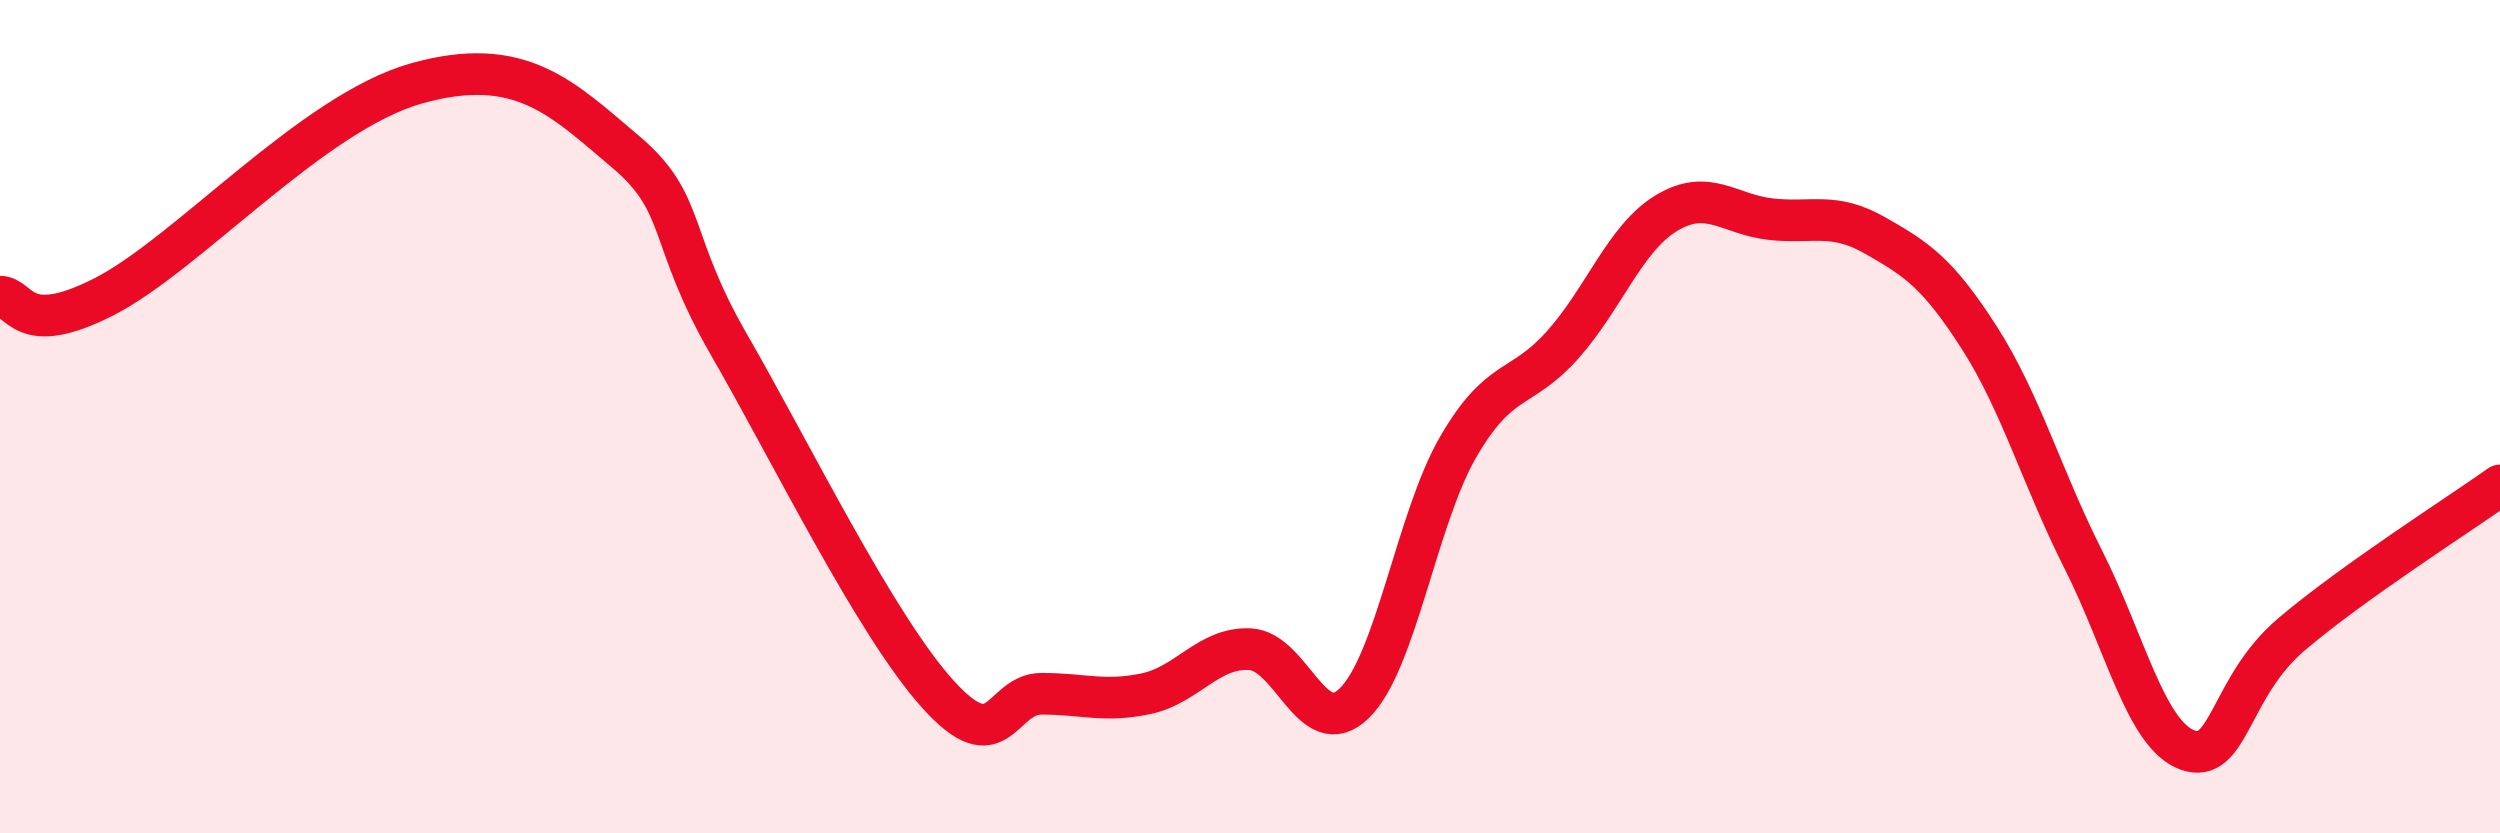
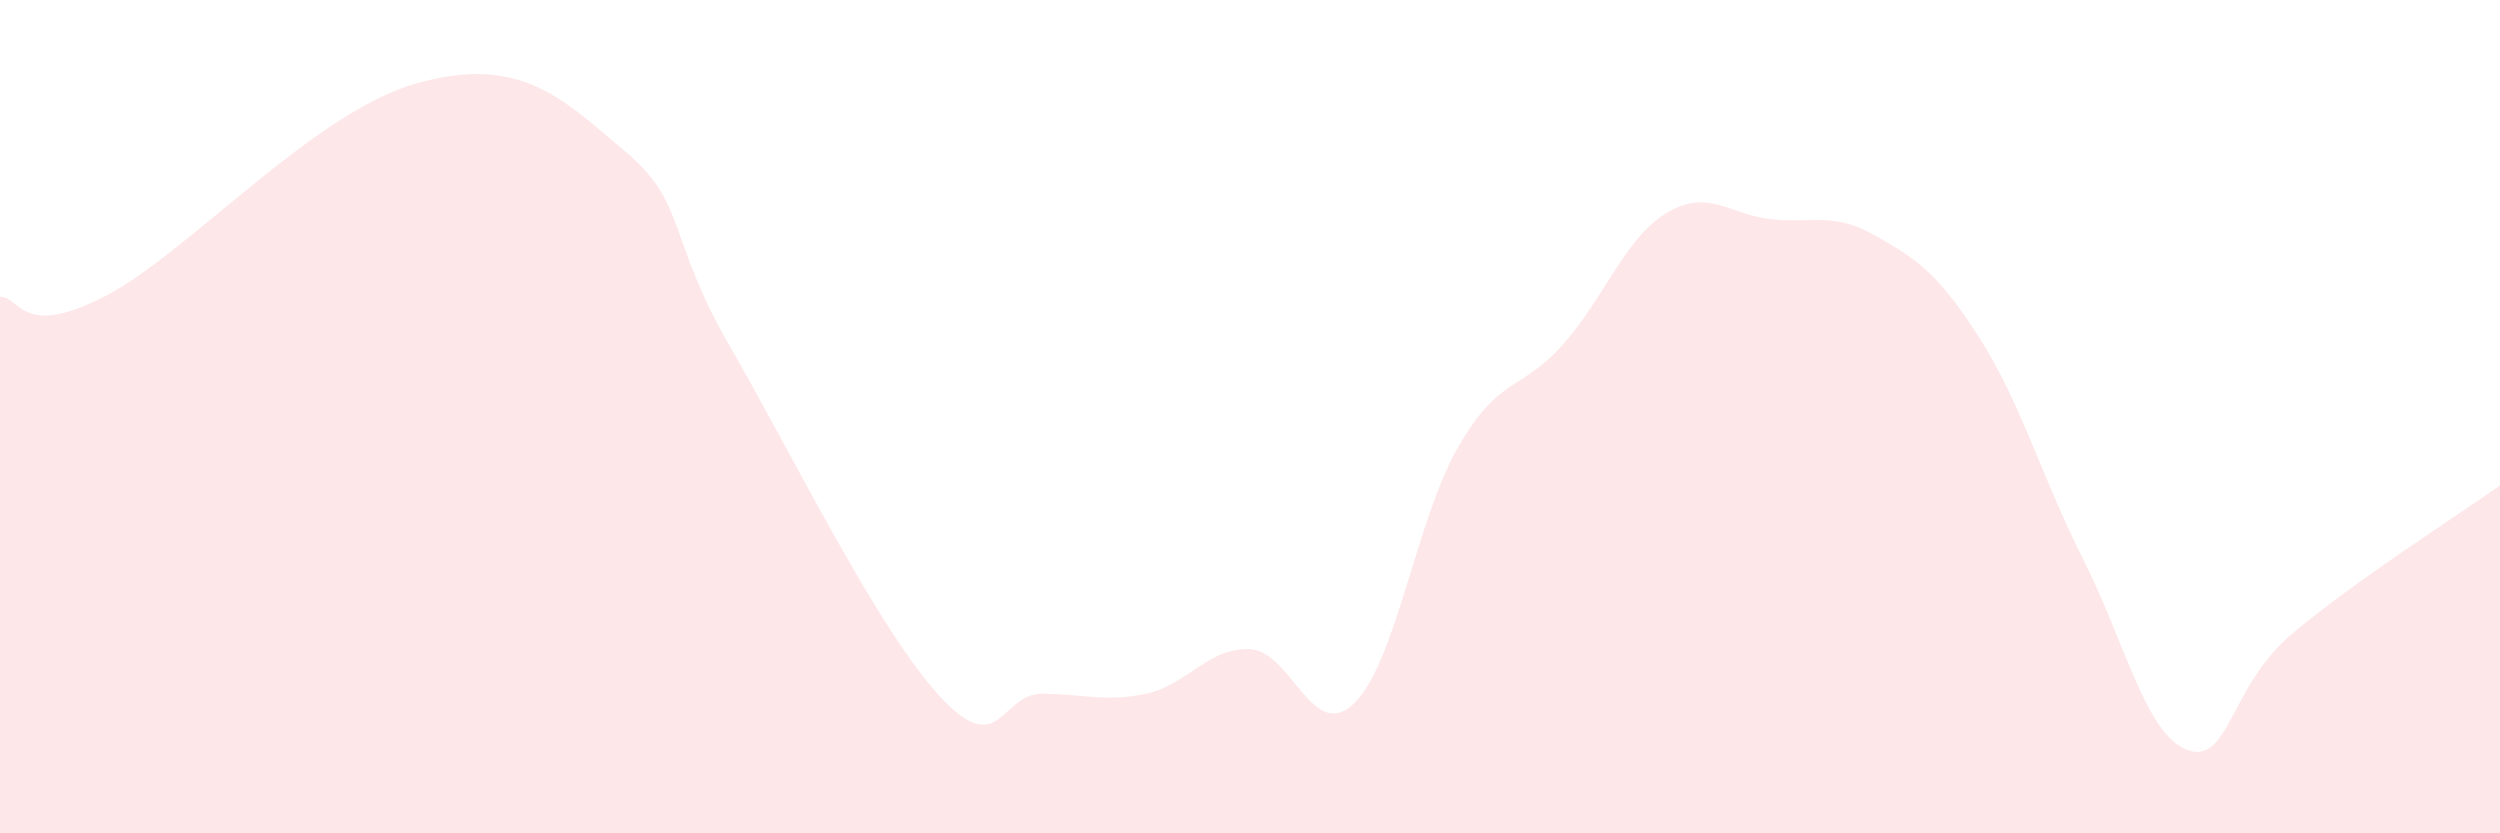
<svg xmlns="http://www.w3.org/2000/svg" width="60" height="20" viewBox="0 0 60 20">
  <path d="M 0,7.12 C 0.5,7.12 0.5,8.14 2.5,7.12 C 4.5,6.1 7.5,2.7 10,2 C 12.5,1.3 13.5,2.37 15,3.63 C 16.5,4.89 16,5.68 17.5,8.28 C 19,10.88 21,14.98 22.5,16.65 C 24,18.32 24,16.65 25,16.65 C 26,16.65 26.5,16.86 27.5,16.65 C 28.5,16.44 29,15.53 30,15.58 C 31,15.63 31.5,17.85 32.5,16.88 C 33.5,15.91 34,12.44 35,10.72 C 36,9 36.5,9.4 37.5,8.28 C 38.5,7.16 39,5.71 40,5.11 C 41,4.51 41.5,5.15 42.5,5.26 C 43.5,5.37 44,5.08 45,5.65 C 46,6.22 46.5,6.54 47.5,8.1 C 48.5,9.66 49,11.45 50,13.43 C 51,15.41 51.5,17.64 52.5,18 C 53.5,18.36 53.5,16.49 55,15.22 C 56.5,13.95 59,12.36 60,11.65L60 20L0 20Z" fill="#EB0A25" opacity="0.1" stroke-linecap="round" stroke-linejoin="round" />
-   <path d="M 0,7.12 C 0.5,7.12 0.5,8.14 2.5,7.12 C 4.5,6.1 7.5,2.7 10,2 C 12.5,1.3 13.5,2.37 15,3.63 C 16.5,4.89 16,5.68 17.5,8.28 C 19,10.88 21,14.98 22.5,16.65 C 24,18.32 24,16.65 25,16.65 C 26,16.65 26.5,16.86 27.5,16.65 C 28.5,16.44 29,15.53 30,15.58 C 31,15.63 31.5,17.85 32.5,16.88 C 33.5,15.91 34,12.44 35,10.72 C 36,9 36.5,9.4 37.5,8.28 C 38.5,7.16 39,5.71 40,5.11 C 41,4.51 41.5,5.15 42.5,5.26 C 43.5,5.37 44,5.08 45,5.65 C 46,6.22 46.5,6.54 47.5,8.1 C 48.5,9.66 49,11.45 50,13.43 C 51,15.41 51.5,17.64 52.5,18 C 53.5,18.36 53.5,16.49 55,15.22 C 56.5,13.95 59,12.36 60,11.65" stroke="#EB0A25" stroke-width="1" fill="none" stroke-linecap="round" stroke-linejoin="round" />
</svg>